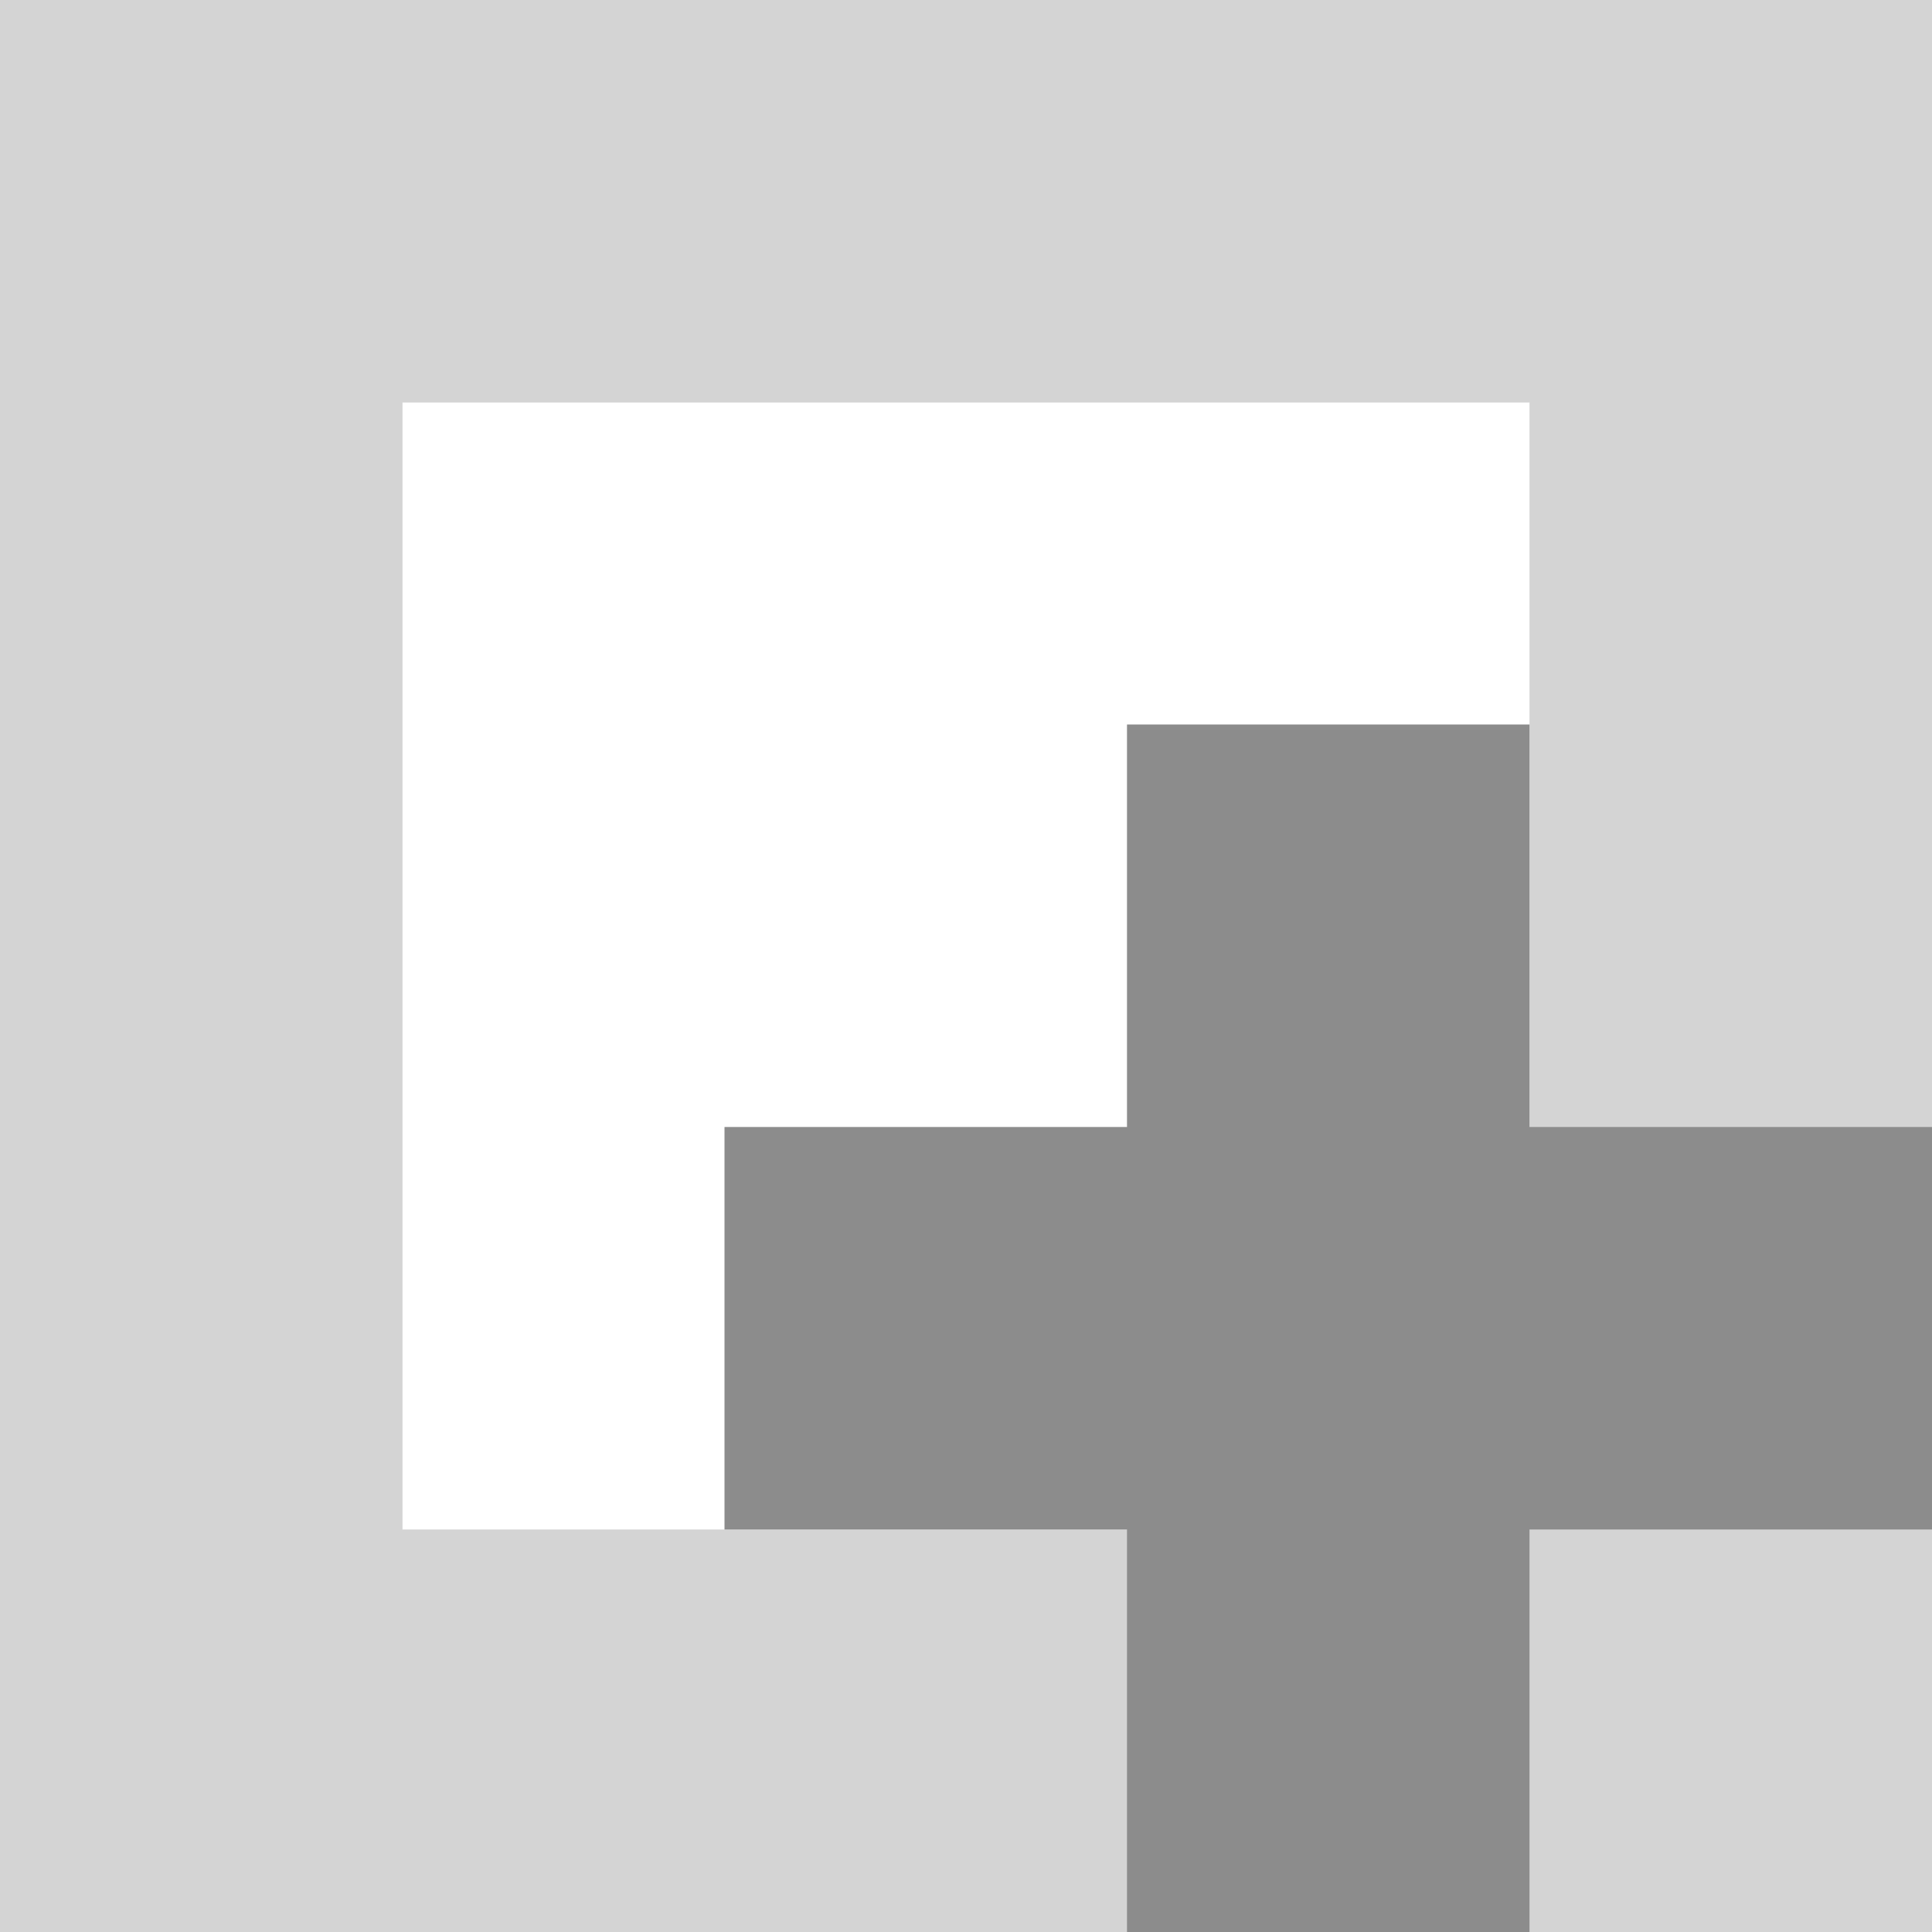
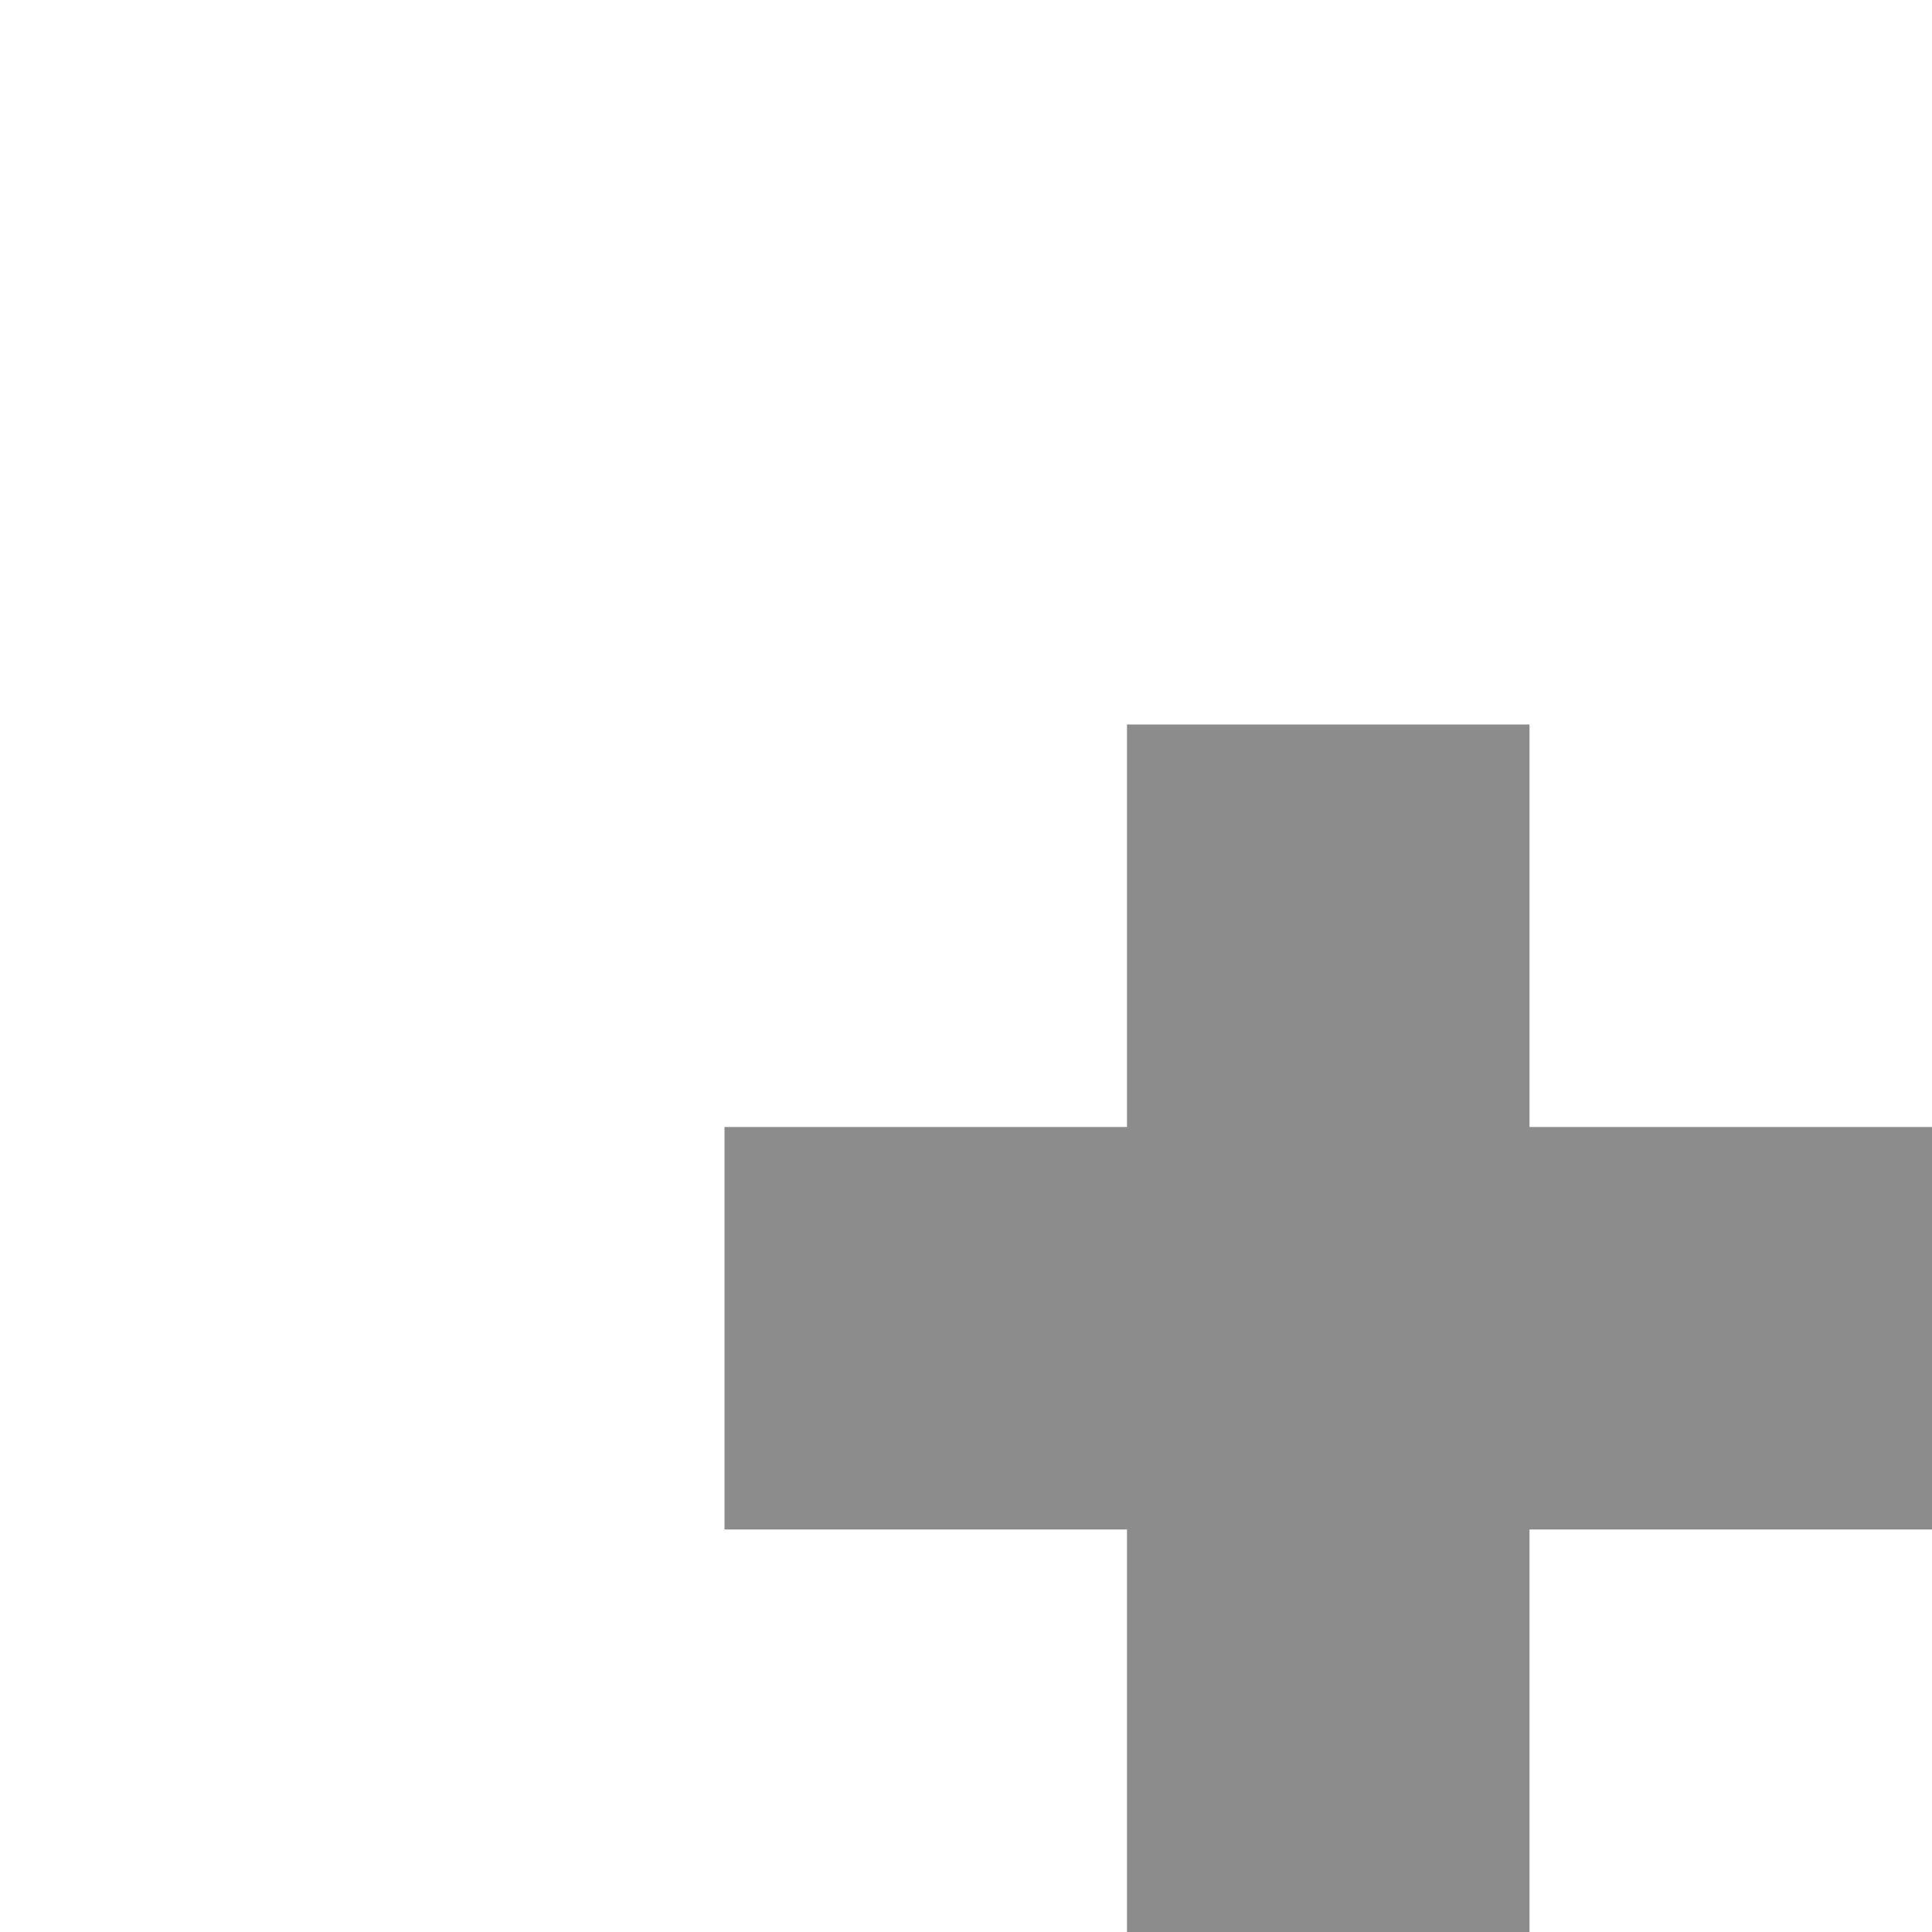
<svg xmlns="http://www.w3.org/2000/svg" width="24" height="24" viewBox="0 0 24 24" fill="none">
-   <path opacity="0.25" d="M2.5 2.5H21.5V12V18V21.5H18H12H2.5V2.5Z" stroke="#565656" stroke-width="5" />
  <path d="M9 14H24V16.5V17.75V19H20.25H16.5H9V14Z" fill="#8C8C8C" />
  <path d="M19 9L19 24L16.5 24L15.25 24L14 24L14 20.25L14 16.5L14 9L19 9Z" fill="#8C8C8C" />
</svg>